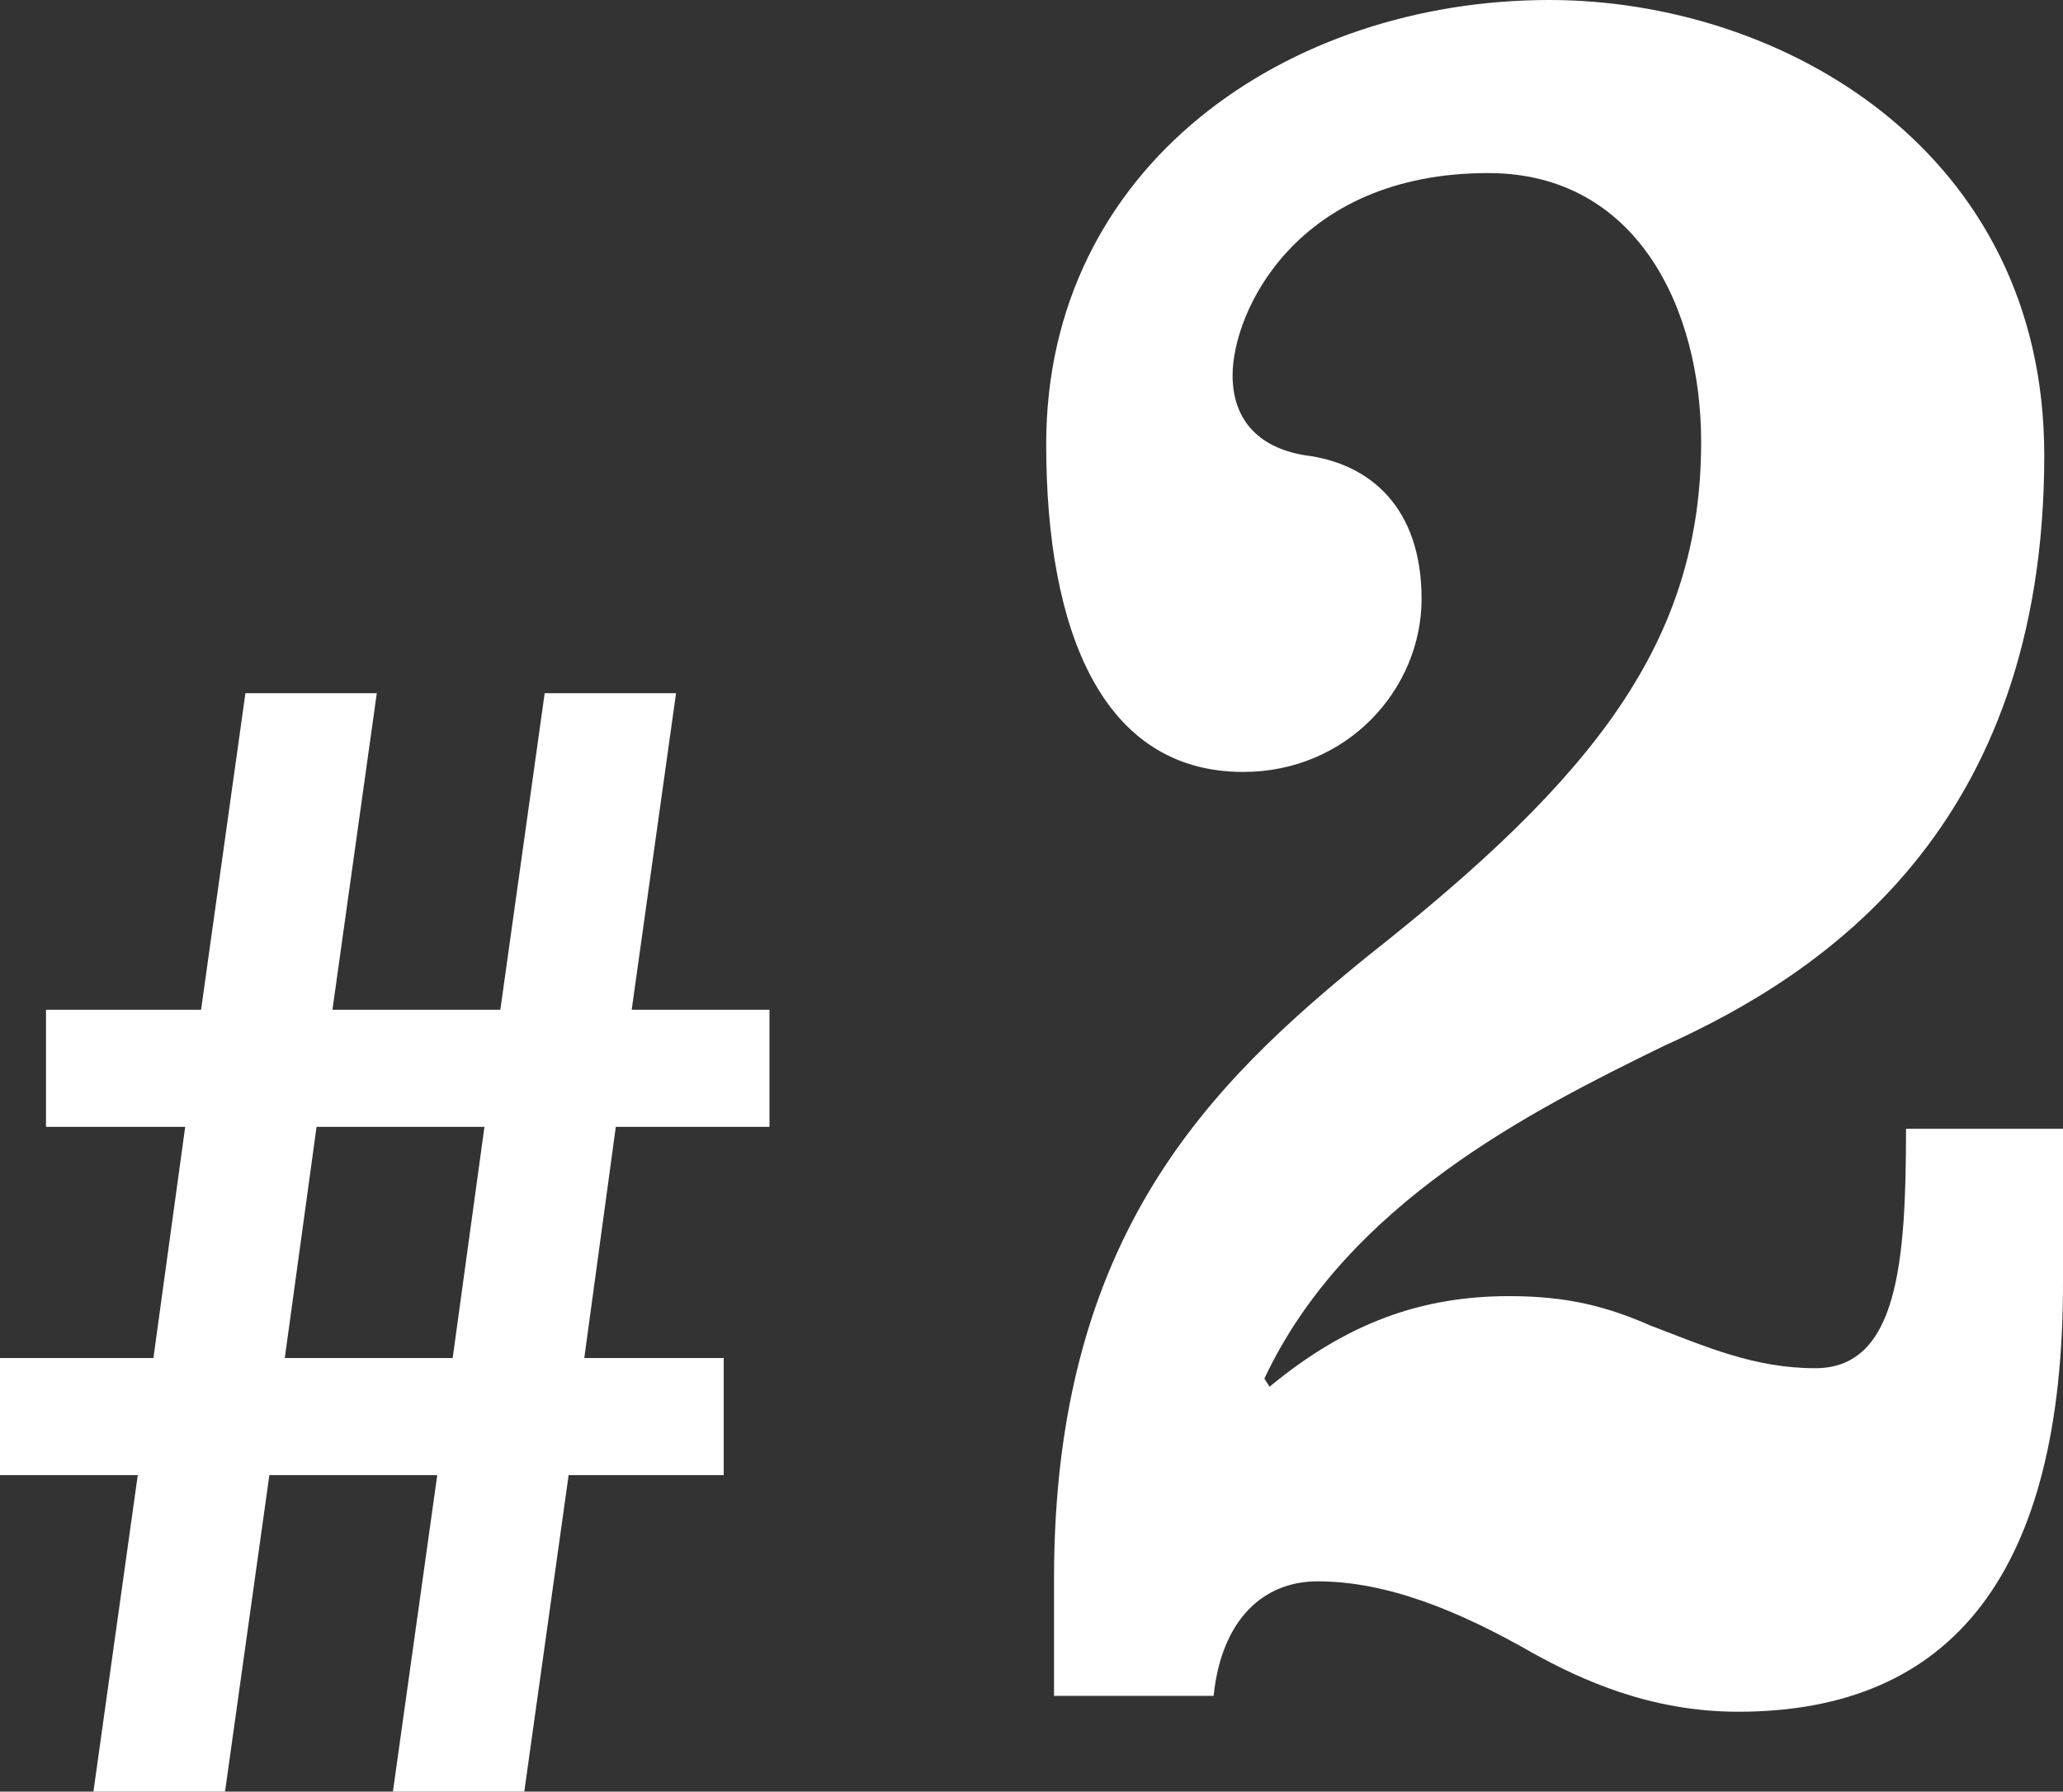
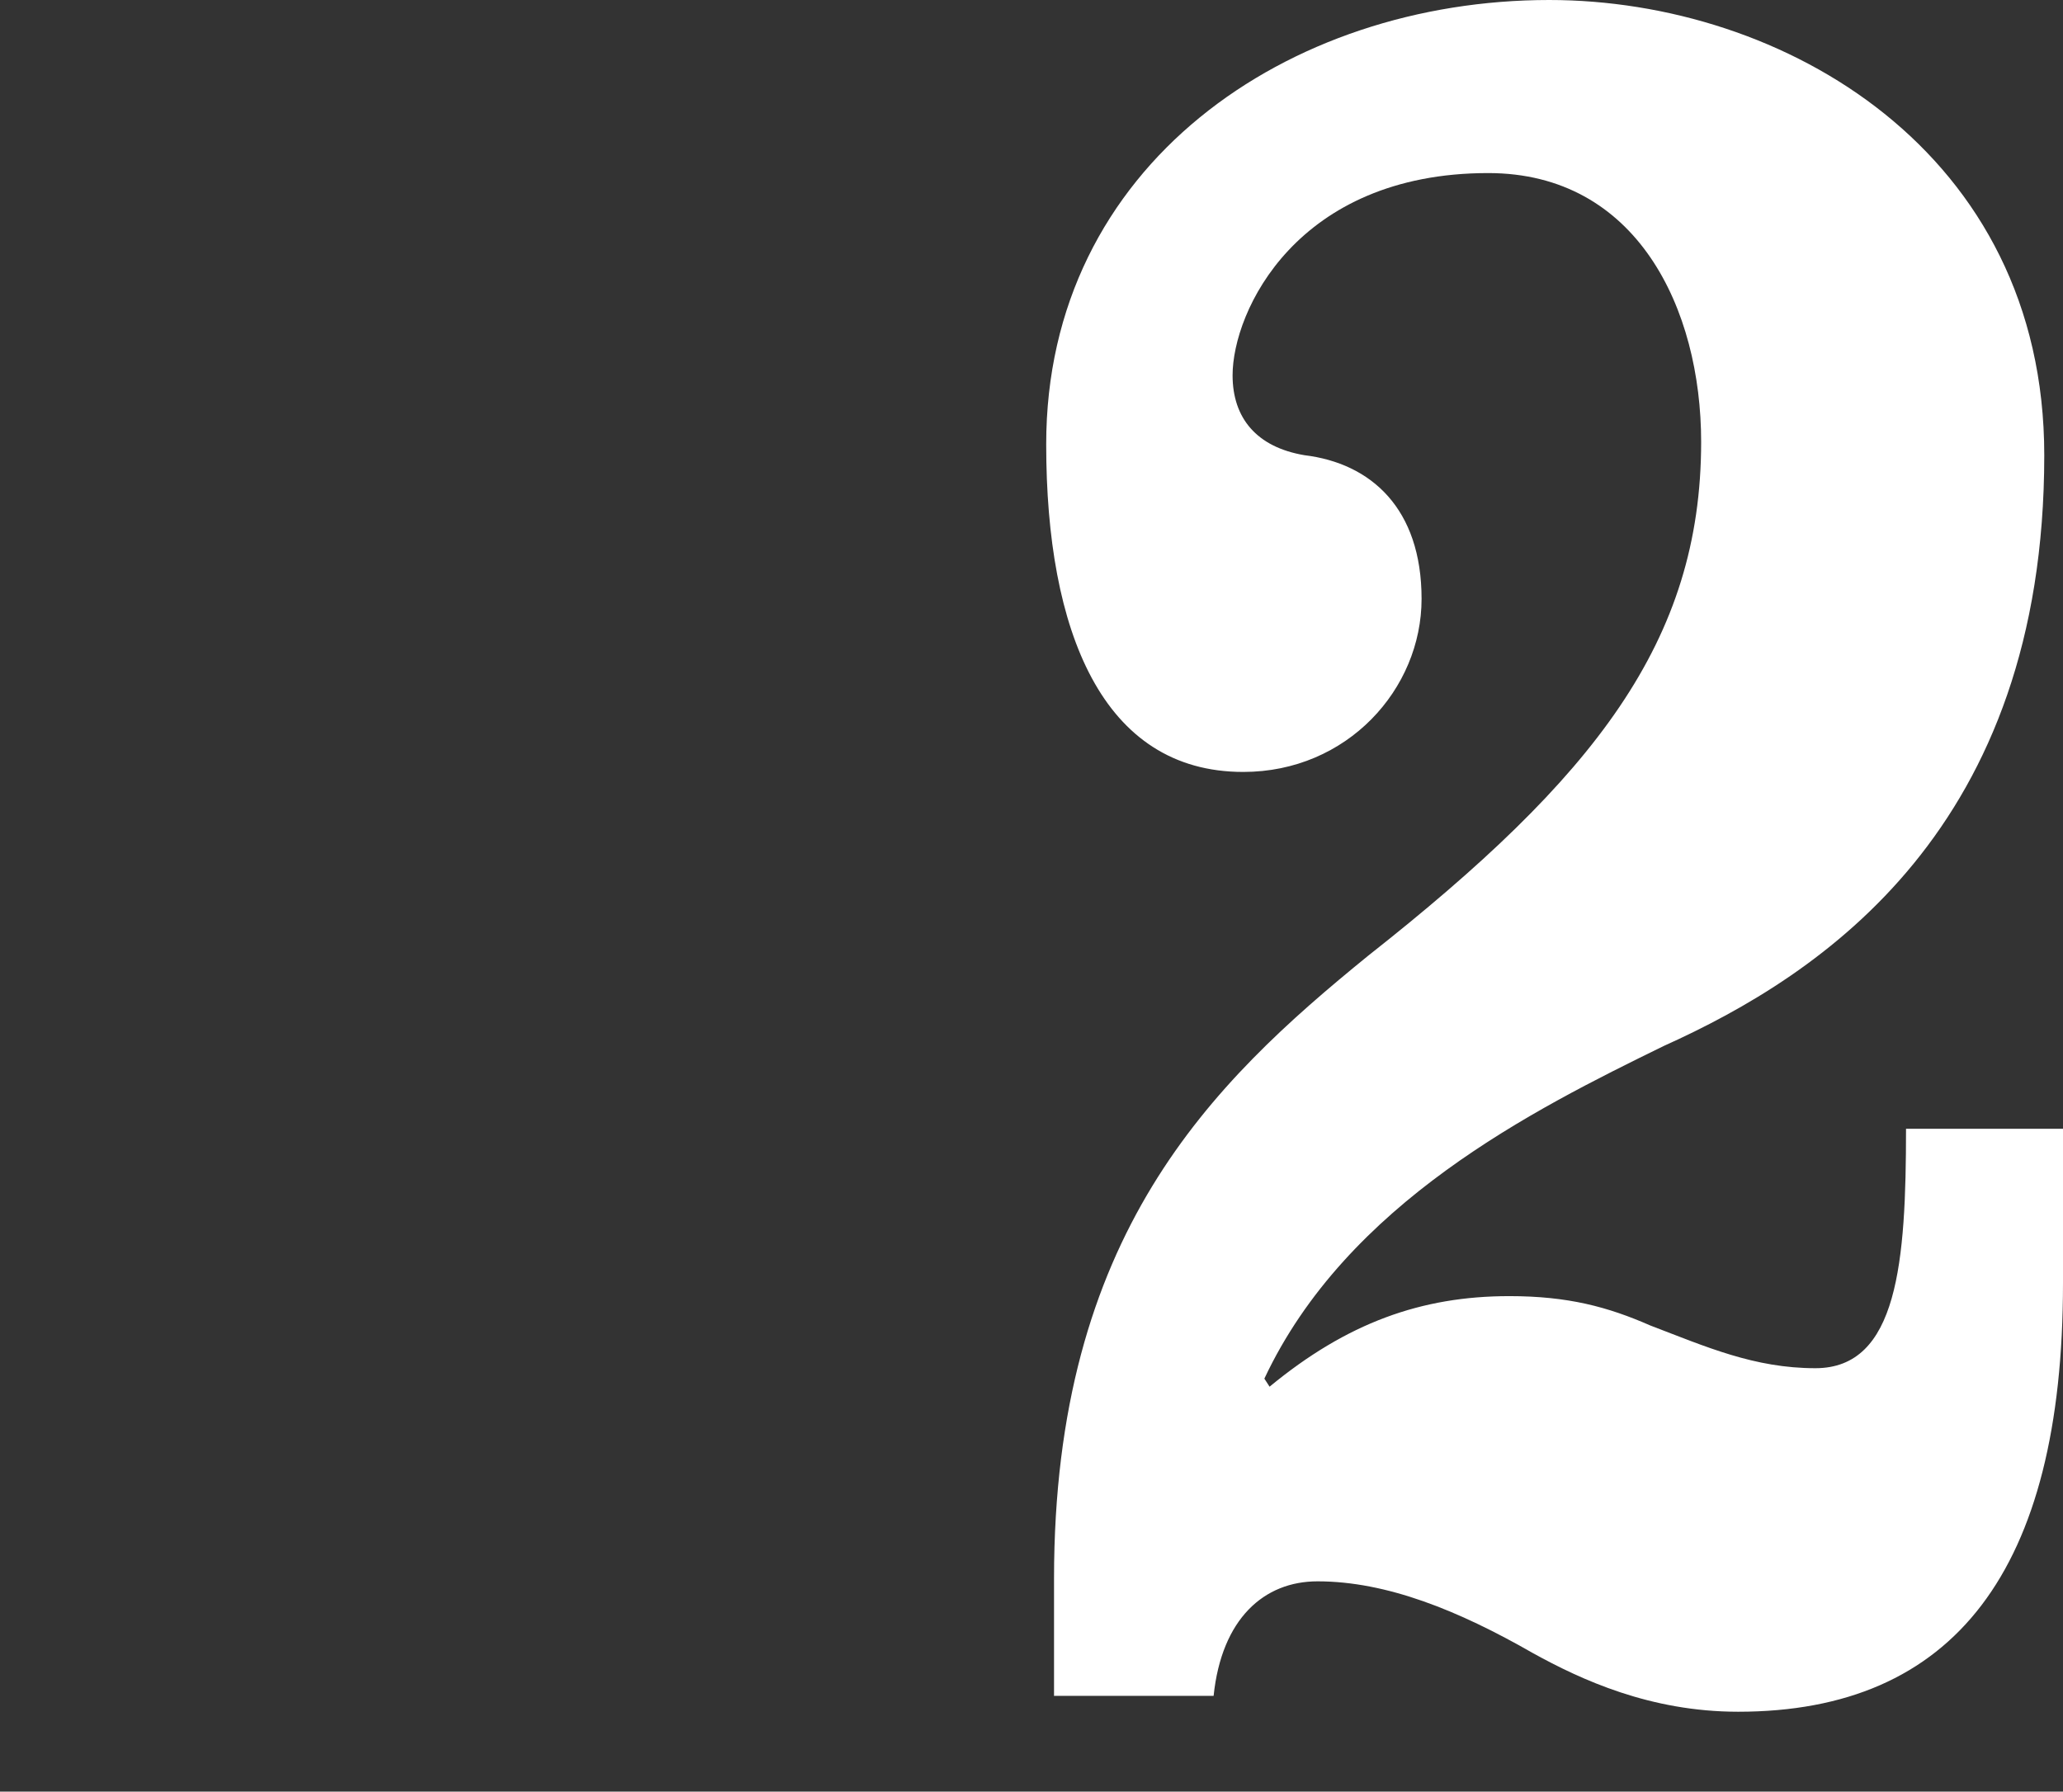
<svg xmlns="http://www.w3.org/2000/svg" id="_レイヤー_2" viewBox="0 0 87 75.57">
  <rect x="0" y="0" width="87" height="75.57" fill="#333333" stroke="none" />
  <defs>
    <style>.cls-1{fill:#fff;}</style>
  </defs>
  <g id="_レイアウト">
-     <path class="cls-1" d="m0,57.28h6.47l1.34-9.75H1.94v-4.94h6.54l1.87-13.35h5.54l-1.87,13.35h7.08l1.87-13.35h5.54l-1.87,13.35h5.81v4.94h-6.48l-1.33,9.75h5.88v4.94h-6.54l-1.87,13.35h-5.54l1.87-13.35h-7.08l-1.87,13.35H3.94l1.87-13.35H0v-4.94Zm19.09,0l1.34-9.75h-7.08l-1.34,9.75h7.08Z" />
    <path class="cls-1" d="m44.45,71.52v-4.94c0-14.48,6.62-20.88,13.25-26.27,9.54-7.52,14.04-13.25,14.04-21.67,0-5.61-2.7-11.34-8.98-11.34-8.08,0-10.78,5.84-10.78,8.53,0,1.8,1.01,3.03,3.03,3.37,2.81.34,4.94,2.25,4.94,6.06s-3.14,7.3-7.52,7.3c-5.95,0-8.31-5.95-8.31-13.81C44.11,6.96,54.33,0,65.33,0c9.88,0,20.88,6.4,20.88,19.2,0,15.72-9.32,21.89-16.05,24.92-5.5,2.69-13.36,6.62-16.84,14.03l.22.34c3.26-2.69,6.4-3.82,10.11-3.82,2.47,0,4.15.45,5.95,1.24,2.36.9,4.38,1.8,6.96,1.8,3.48,0,3.82-4.49,3.82-10.1h6.62v6.51c0,12.13-4.6,18.08-13.7,18.08-3.71,0-6.62-1.35-8.65-2.47-3.14-1.8-6.17-3.03-9.09-3.03-2.25,0-4.04,1.57-4.38,4.83h-6.74Z" />
  </g>
</svg>